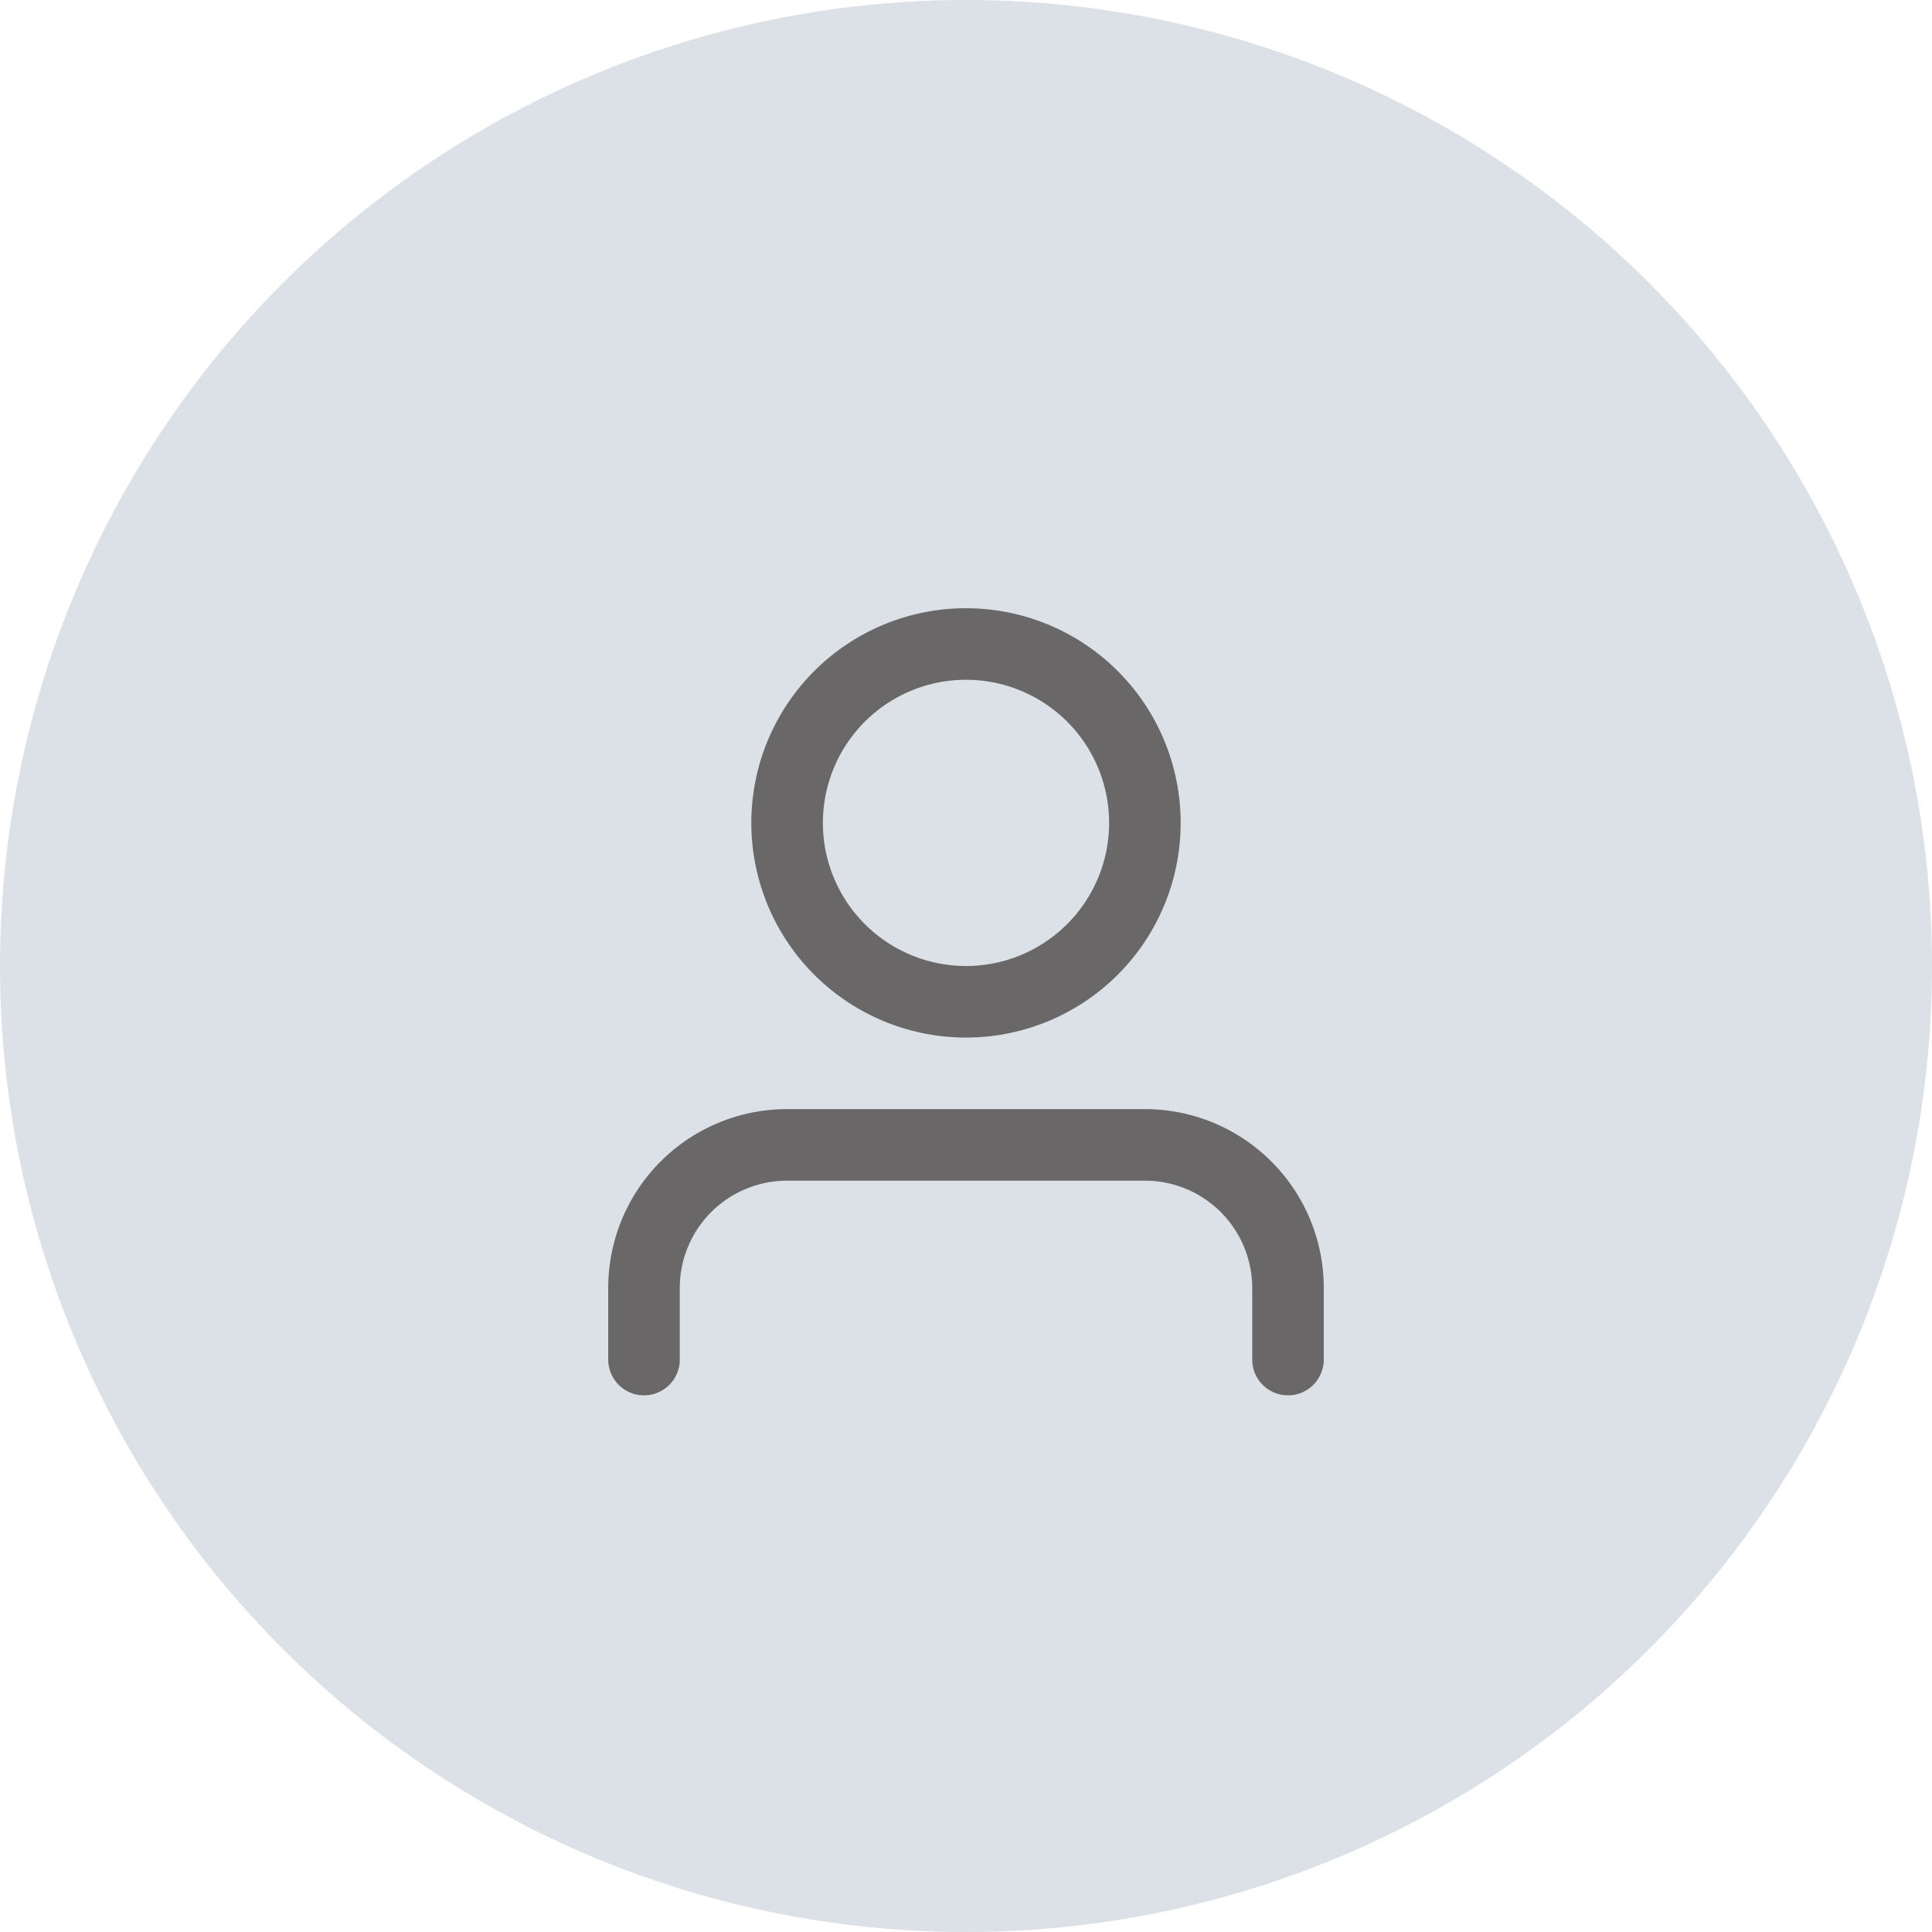
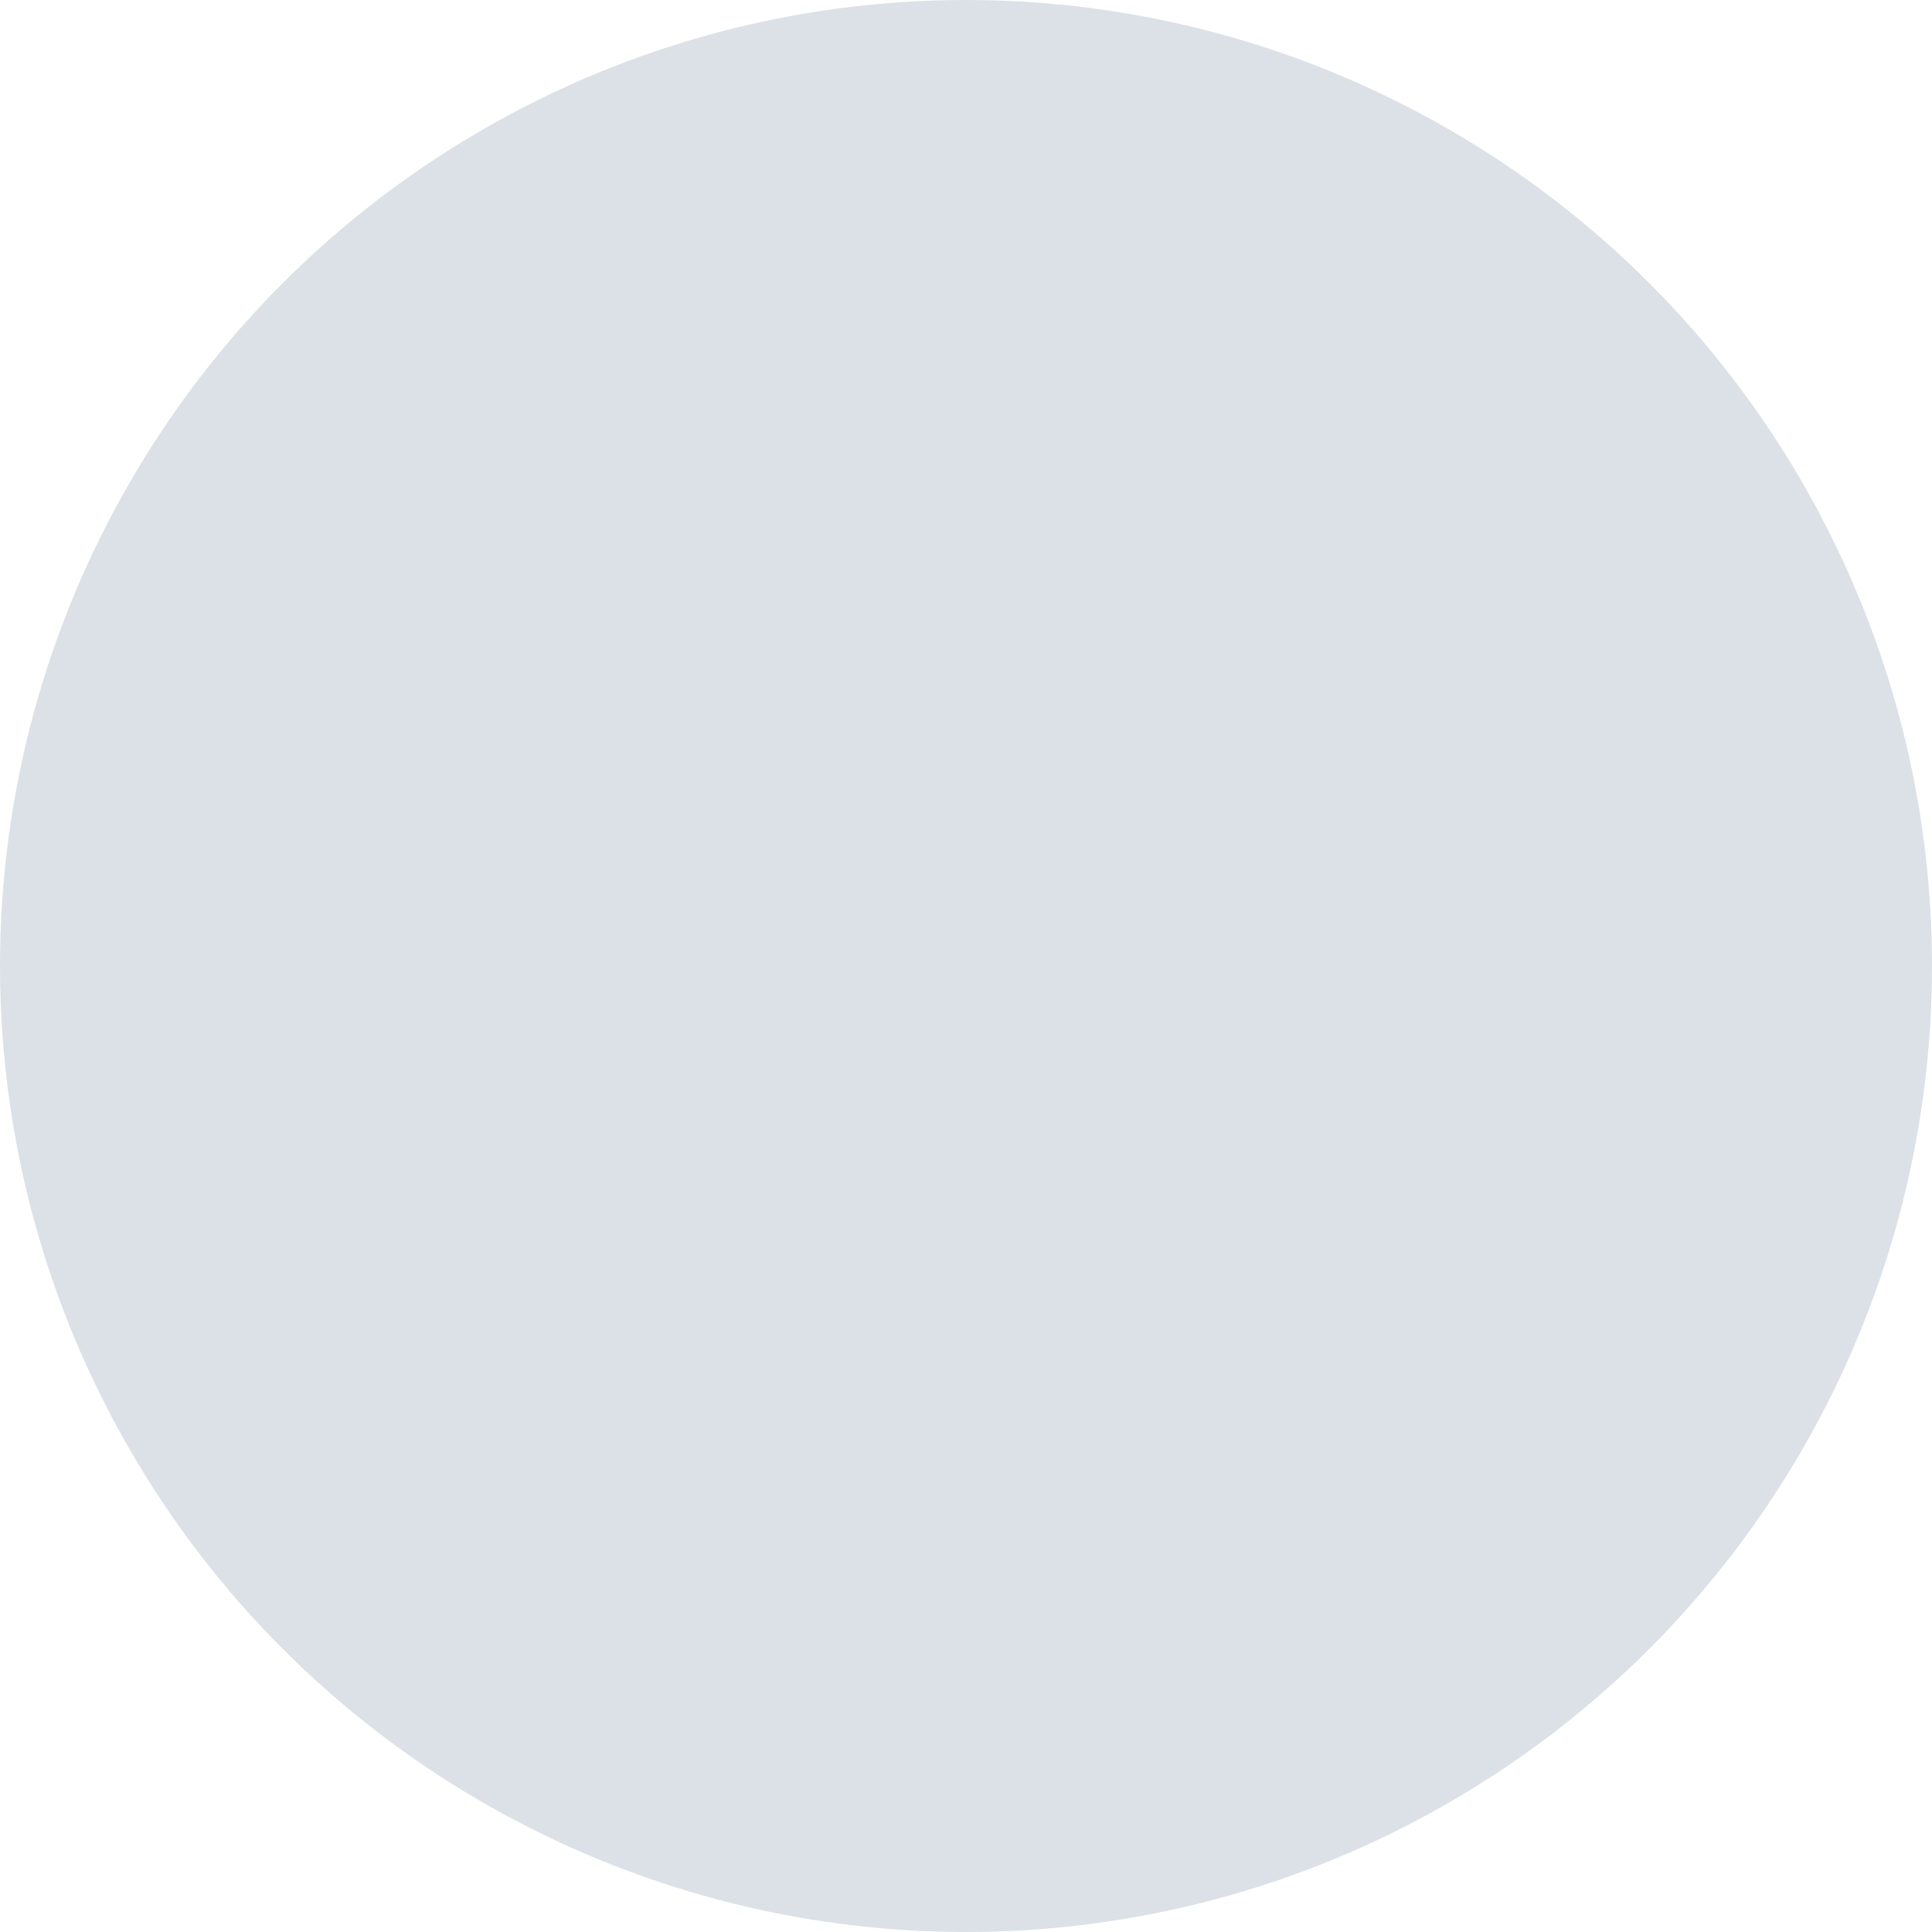
<svg xmlns="http://www.w3.org/2000/svg" width="54" height="54" viewBox="0 0 54 54" fill="none">
  <circle cx="27" cy="27" r="27" fill="#DBE1E7" />
-   <path d="M27 28a5 5 0 1 0 0-10 5 5 0 0 0 0 10m9 10v-2a4 4 0 0 0-4-4H22a4 4 0 0 0-4 4v2" stroke="#696767" stroke-width="2" stroke-linecap="round" stroke-linejoin="round" />
</svg>